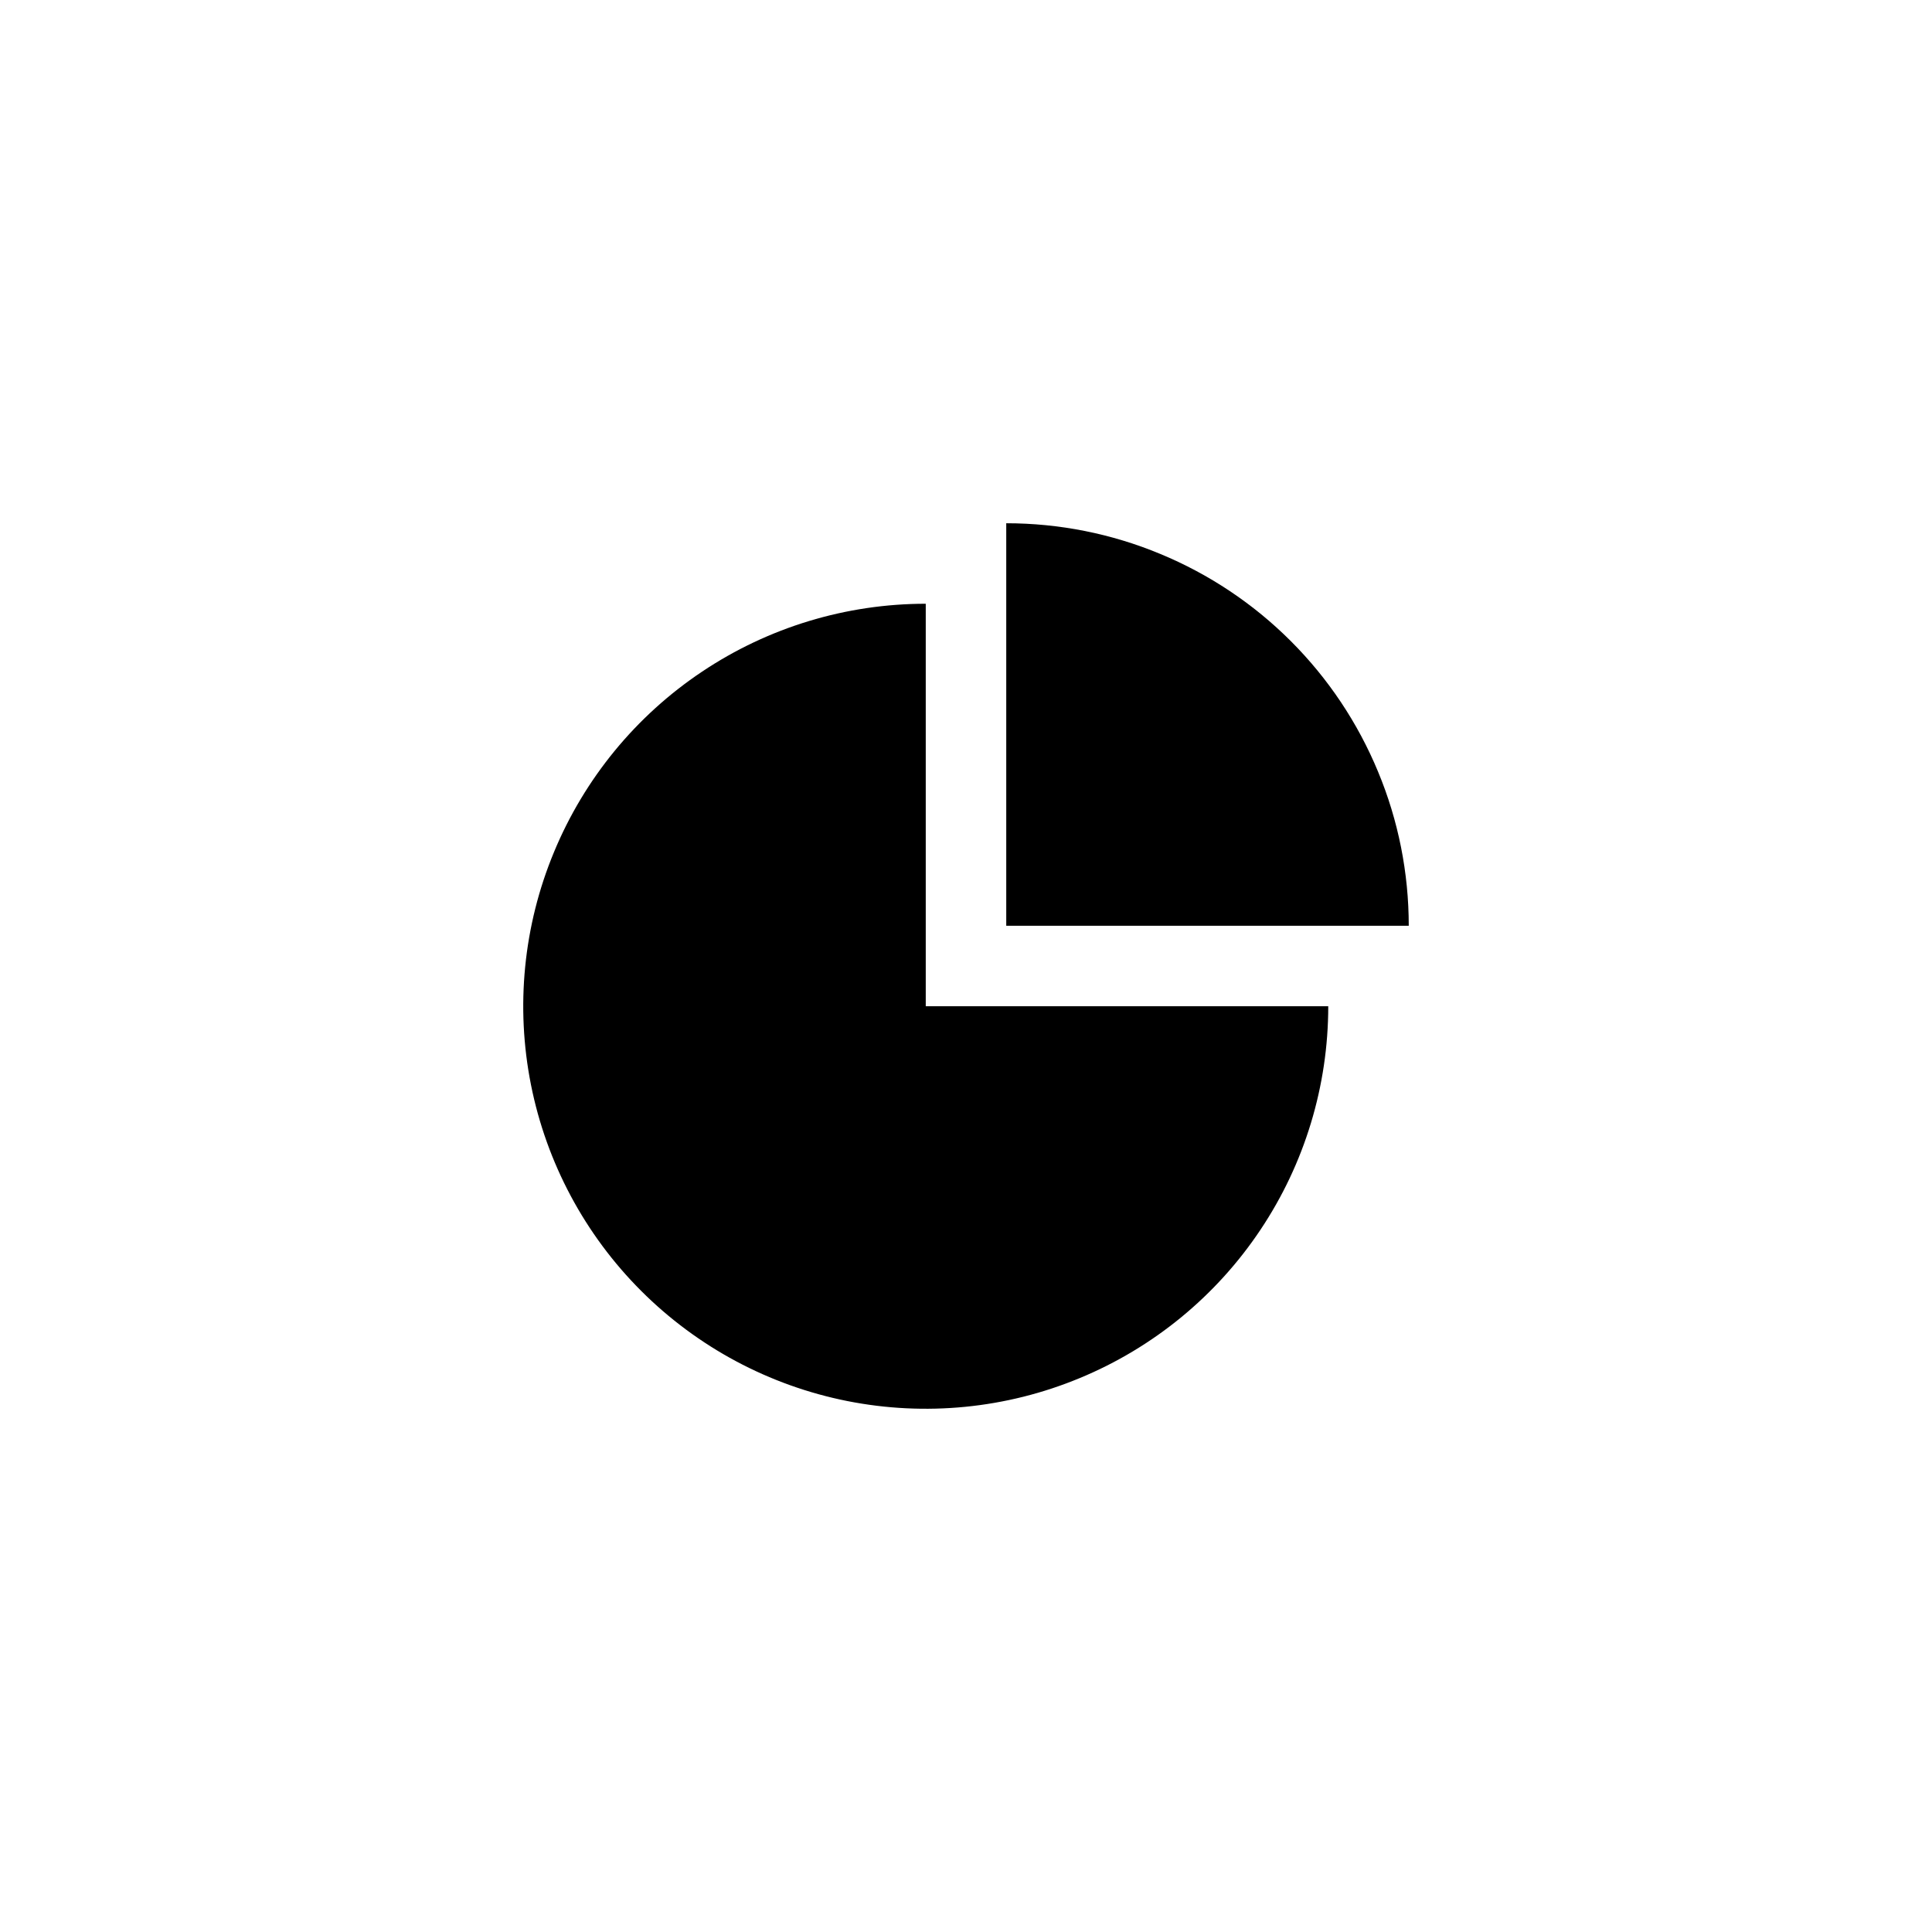
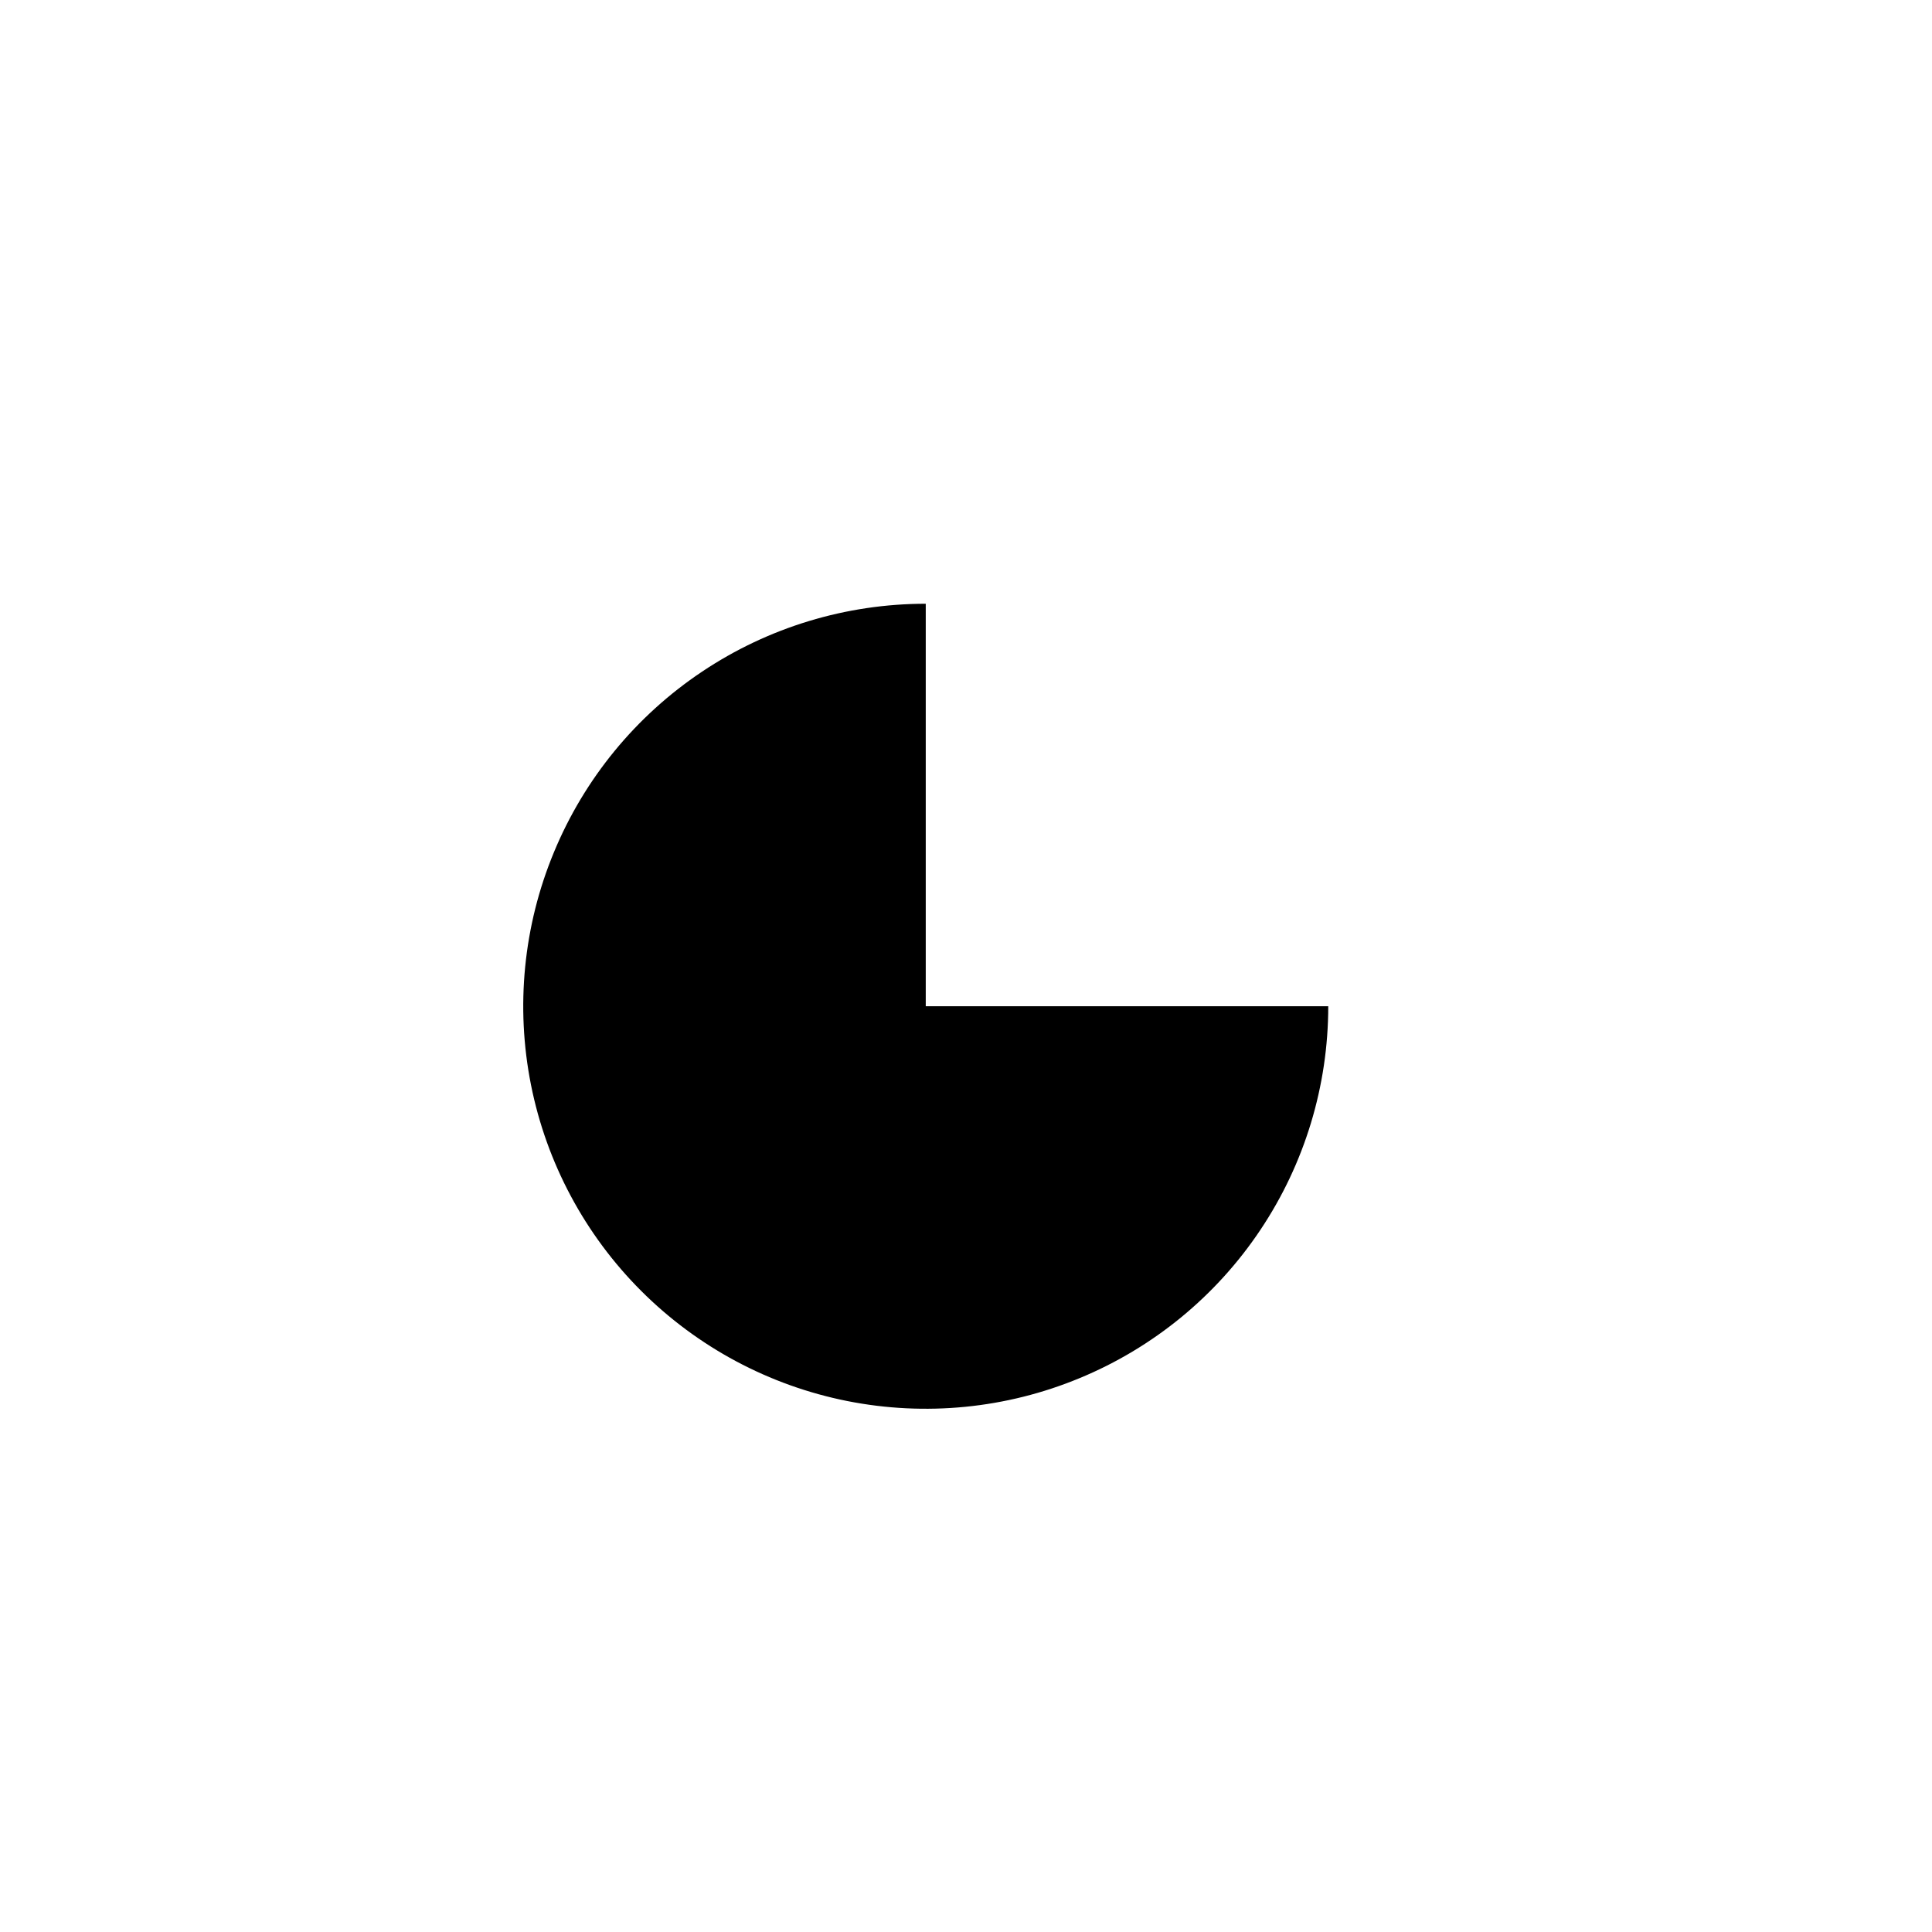
<svg xmlns="http://www.w3.org/2000/svg" width="800px" height="800px" viewBox="0 0 24 24" fill="none">
-   <path d="M17.5 11.5C17.5 10.843 17.371 10.193 17.119 9.587C16.868 8.98 16.5 8.429 16.035 7.964C15.571 7.5 15.02 7.132 14.413 6.881C13.807 6.629 13.157 6.5 12.5 6.5L12.5 11.5H17.5Z" fill="#000000" />
  <path d="M11.5 7.5C10.511 7.5 9.544 7.793 8.722 8.343C7.9 8.892 7.259 9.673 6.881 10.587C6.502 11.5 6.403 12.505 6.596 13.476C6.789 14.445 7.265 15.336 7.964 16.035C8.664 16.735 9.555 17.211 10.524 17.404C11.495 17.597 12.5 17.498 13.413 17.119C14.327 16.741 15.108 16.1 15.657 15.278C16.207 14.456 16.5 13.489 16.5 12.5H11.5L11.5 7.5Z" fill="#000000" />
</svg>